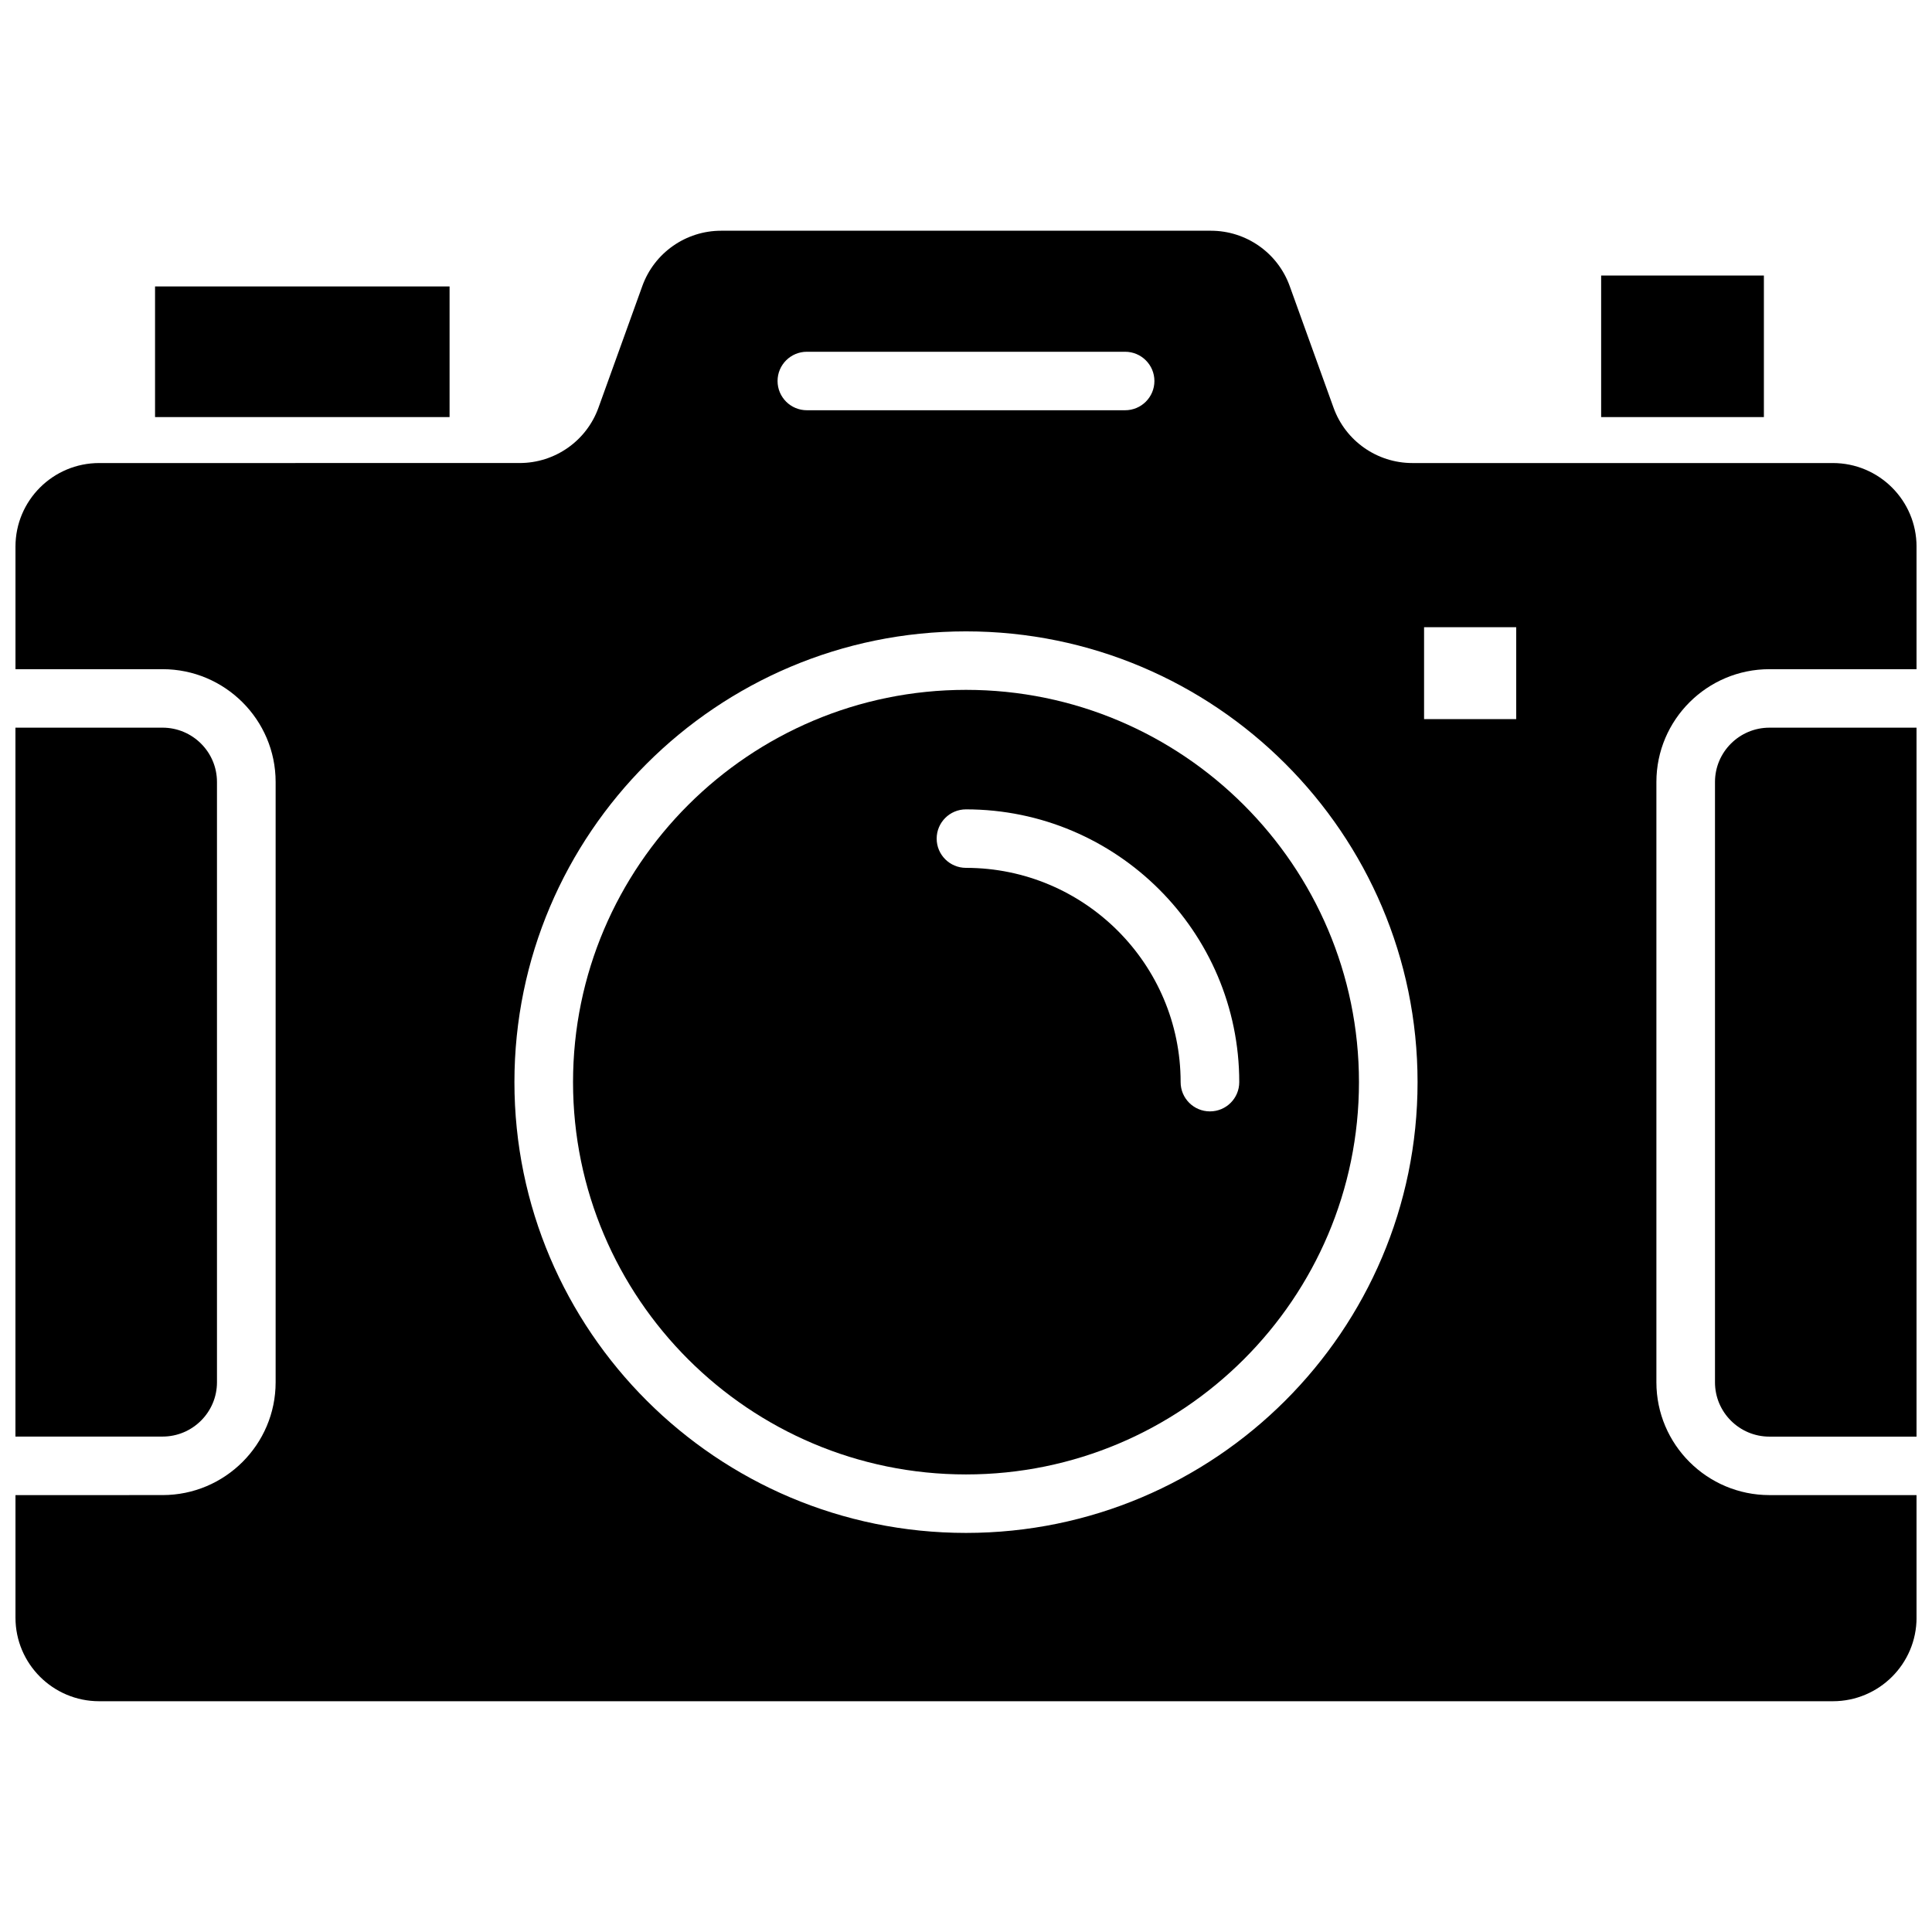
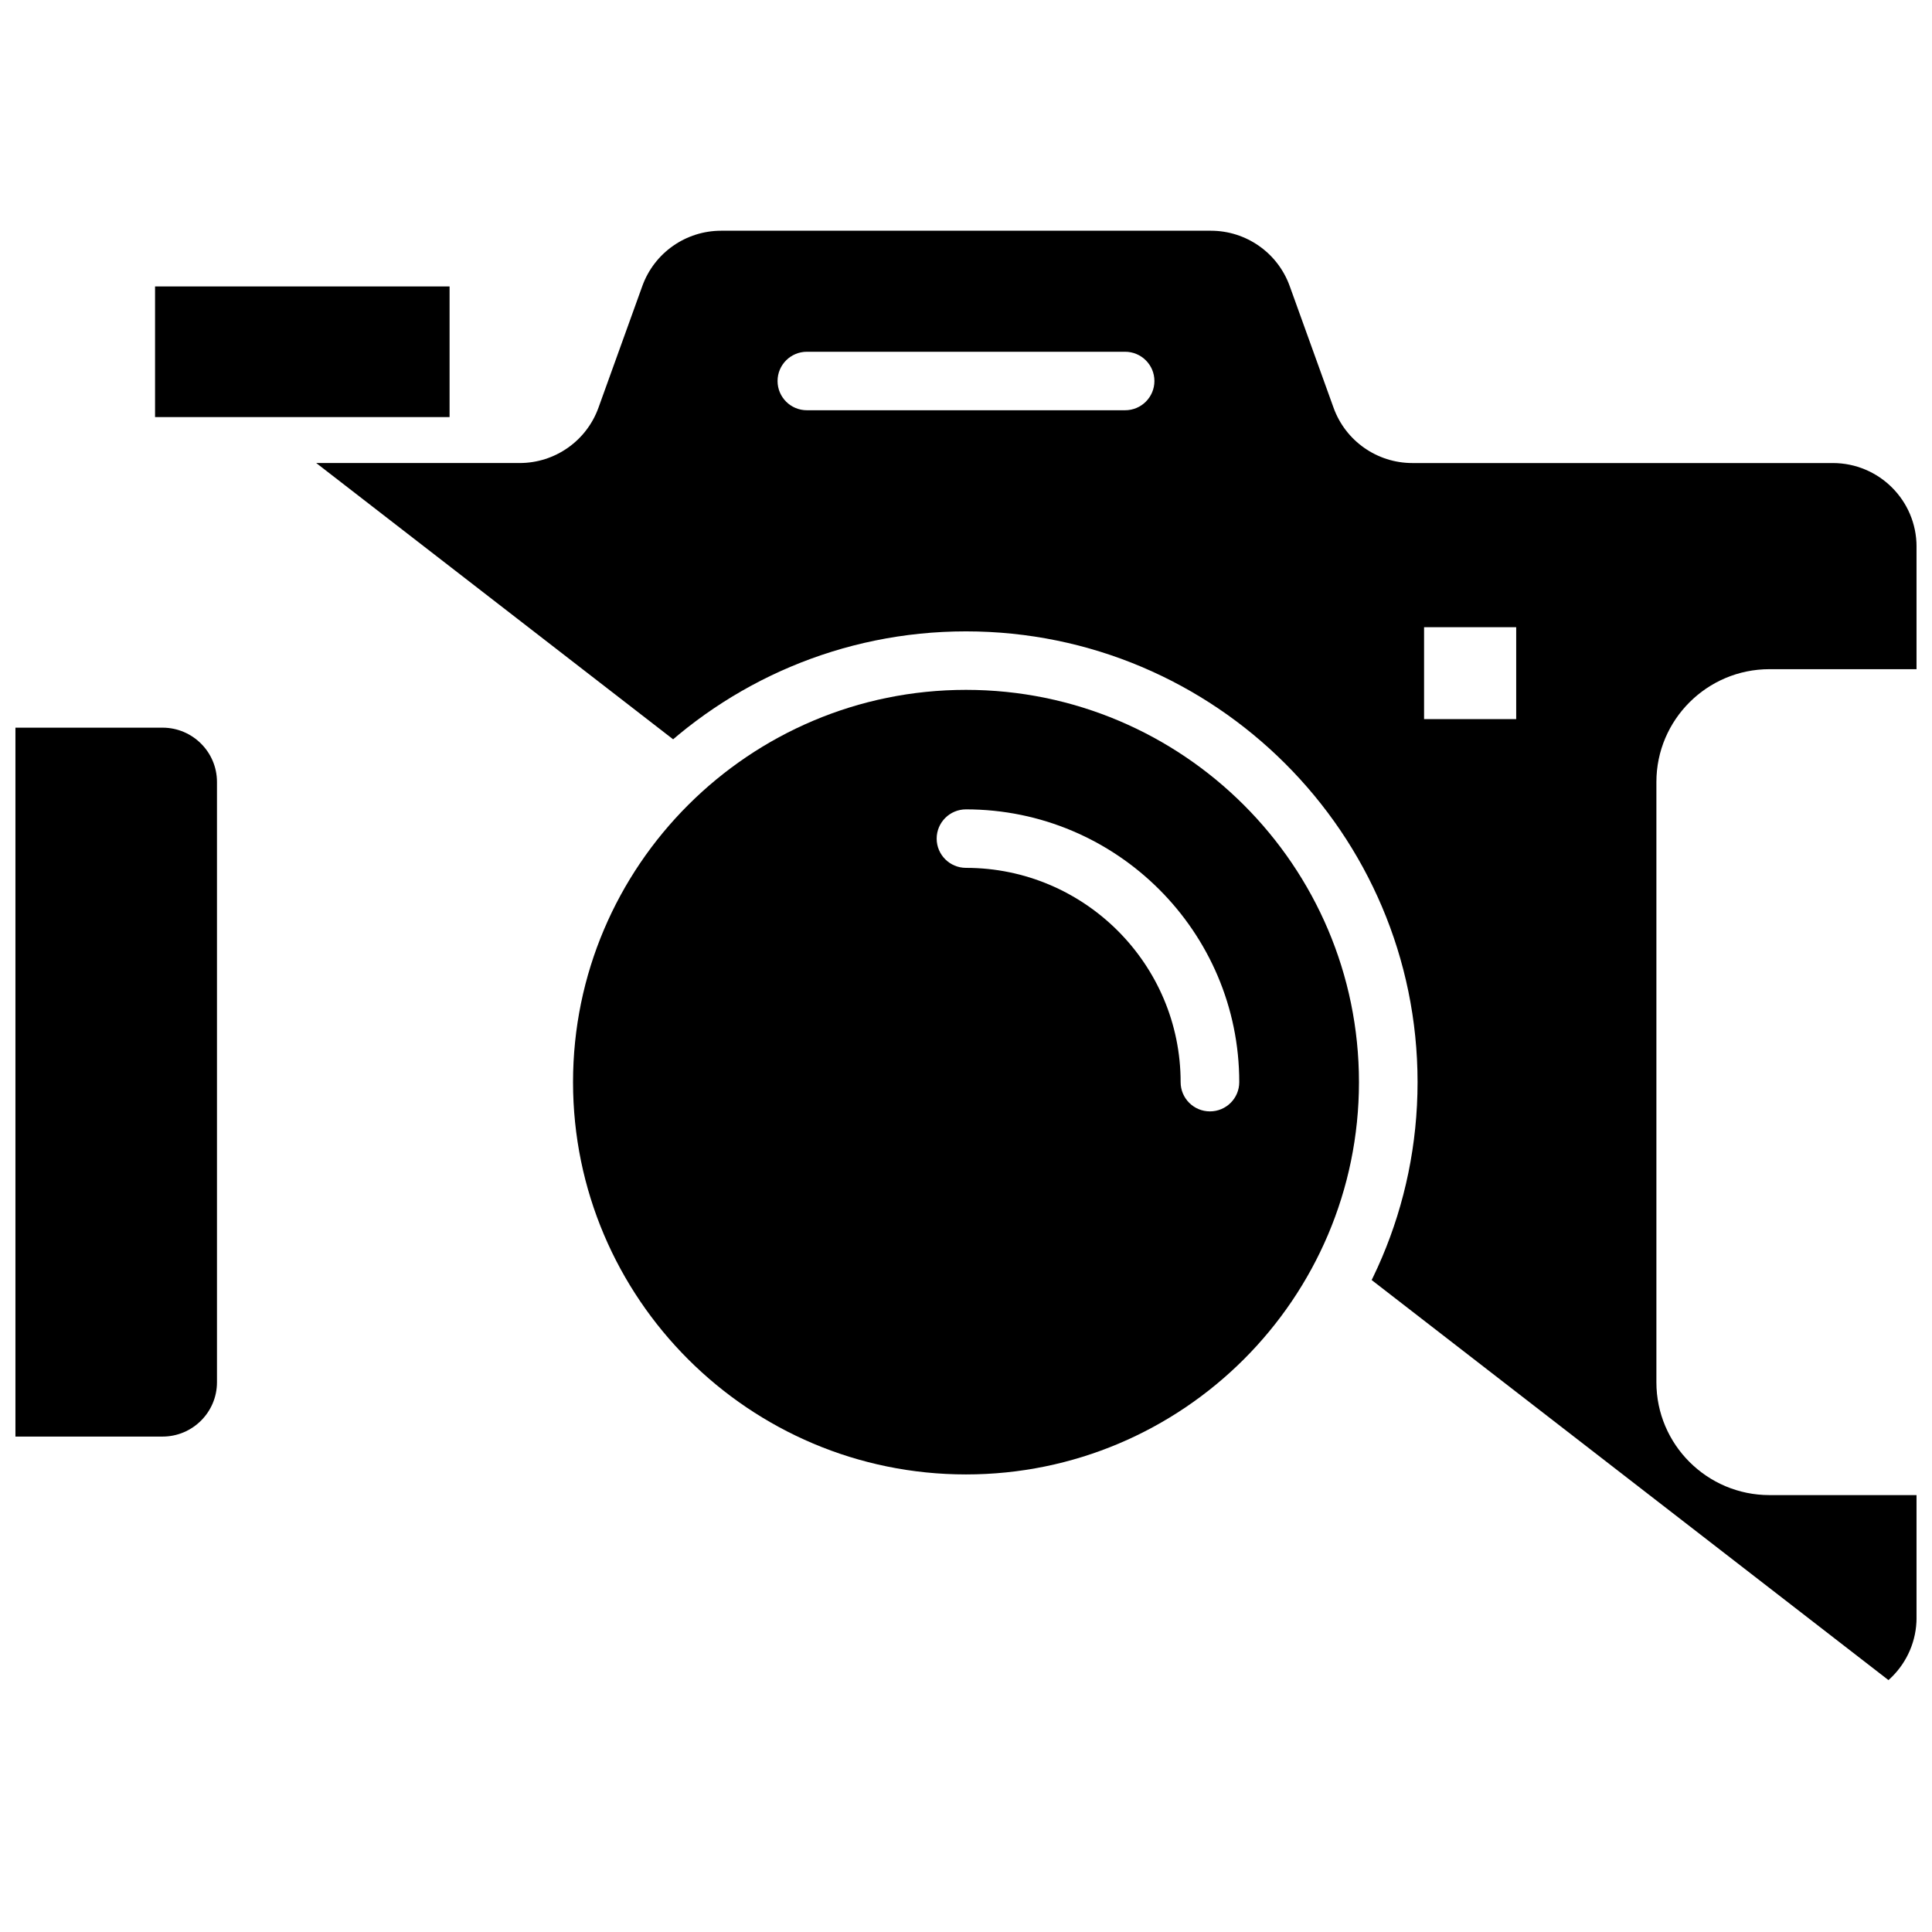
<svg xmlns="http://www.w3.org/2000/svg" width="800px" height="800px" version="1.1" viewBox="144 144 512 512">
  <defs>
    <clipPath id="c">
      <path d="m148.09 336h53.906v189h-53.906z" />
    </clipPath>
    <clipPath id="b">
-       <path d="m598 336h53.902v189h-53.902z" />
-     </clipPath>
+       </clipPath>
    <clipPath id="a">
-       <path d="m148.09 205h503.81v390h-503.81z" />
+       <path d="m148.09 205h503.81v390z" />
    </clipPath>
  </defs>
  <g clip-path="url(#c)">
    <path d="m201.5 510.32v-159.09c0-7.938-6.473-14.391-14.426-14.391l-38.984-0.004v187.87h38.984c7.953 0.004 14.426-6.453 14.426-14.391z" />
  </g>
  <g clip-path="url(#b)">
    <path d="m598.49 351.24v159.09c0 7.938 6.473 14.391 14.426 14.391h38.984v-187.88h-38.984c-7.953 0-14.426 6.457-14.426 14.395z" />
  </g>
  <path d="m185.09 219.91h78.051v34.621h-78.051z" />
-   <path d="m568.32 217.02h43.129v37.512h-43.129z" />
  <path d="m400 326.82c-57.422 0-104.14 46.637-104.14 103.96 0 57.324 46.715 103.96 104.14 103.96s104.14-46.637 104.14-103.96-46.719-103.96-104.14-103.96zm64.648 111.71c-4.289 0-7.769-3.469-7.769-7.75 0-31.312-25.516-56.789-56.883-56.789-4.289 0-7.769-3.469-7.769-7.75s3.477-7.75 7.769-7.75c39.93 0 72.418 32.43 72.418 72.285 0.004 4.285-3.473 7.754-7.766 7.754z" />
  <g clip-path="url(#a)">
    <path d="m612.92 321.34h38.984v-32.477c0-12.234-9.938-22.152-22.191-22.152h-111.42c-9.359 0-17.715-5.863-20.883-14.652l-11.629-32.258c-3.172-8.793-11.523-14.656-20.883-14.656h-129.79c-9.359 0-17.715 5.863-20.883 14.652l-11.629 32.258c-3.168 8.789-11.523 14.652-20.883 14.652l-111.42 0.004c-12.254 0-22.191 9.918-22.191 22.152v32.477h38.984c16.52 0 29.961 13.41 29.961 29.891v159.09c0 16.484-13.441 29.891-29.961 29.891l-38.984 0.004v32.477c0 12.234 9.938 22.152 22.191 22.152h459.42c12.262 0 22.195-9.918 22.195-22.152v-32.477h-38.984c-16.52 0-29.961-13.41-29.961-29.891v-159.09c0-16.484 13.441-29.895 29.961-29.895zm-255.09-84.121h84.332c4.289 0 7.769 3.469 7.769 7.75s-3.477 7.75-7.769 7.75h-84.332c-4.289 0-7.769-3.469-7.769-7.75s3.481-7.75 7.769-7.75zm42.168 313.02c-65.988 0-119.67-53.59-119.67-119.46 0-65.871 53.684-119.46 119.67-119.46s119.67 53.59 119.67 119.46-53.684 119.46-119.67 119.46zm145.81-215.66h-24.414v-24.367h24.414z" />
  </g>
</svg>